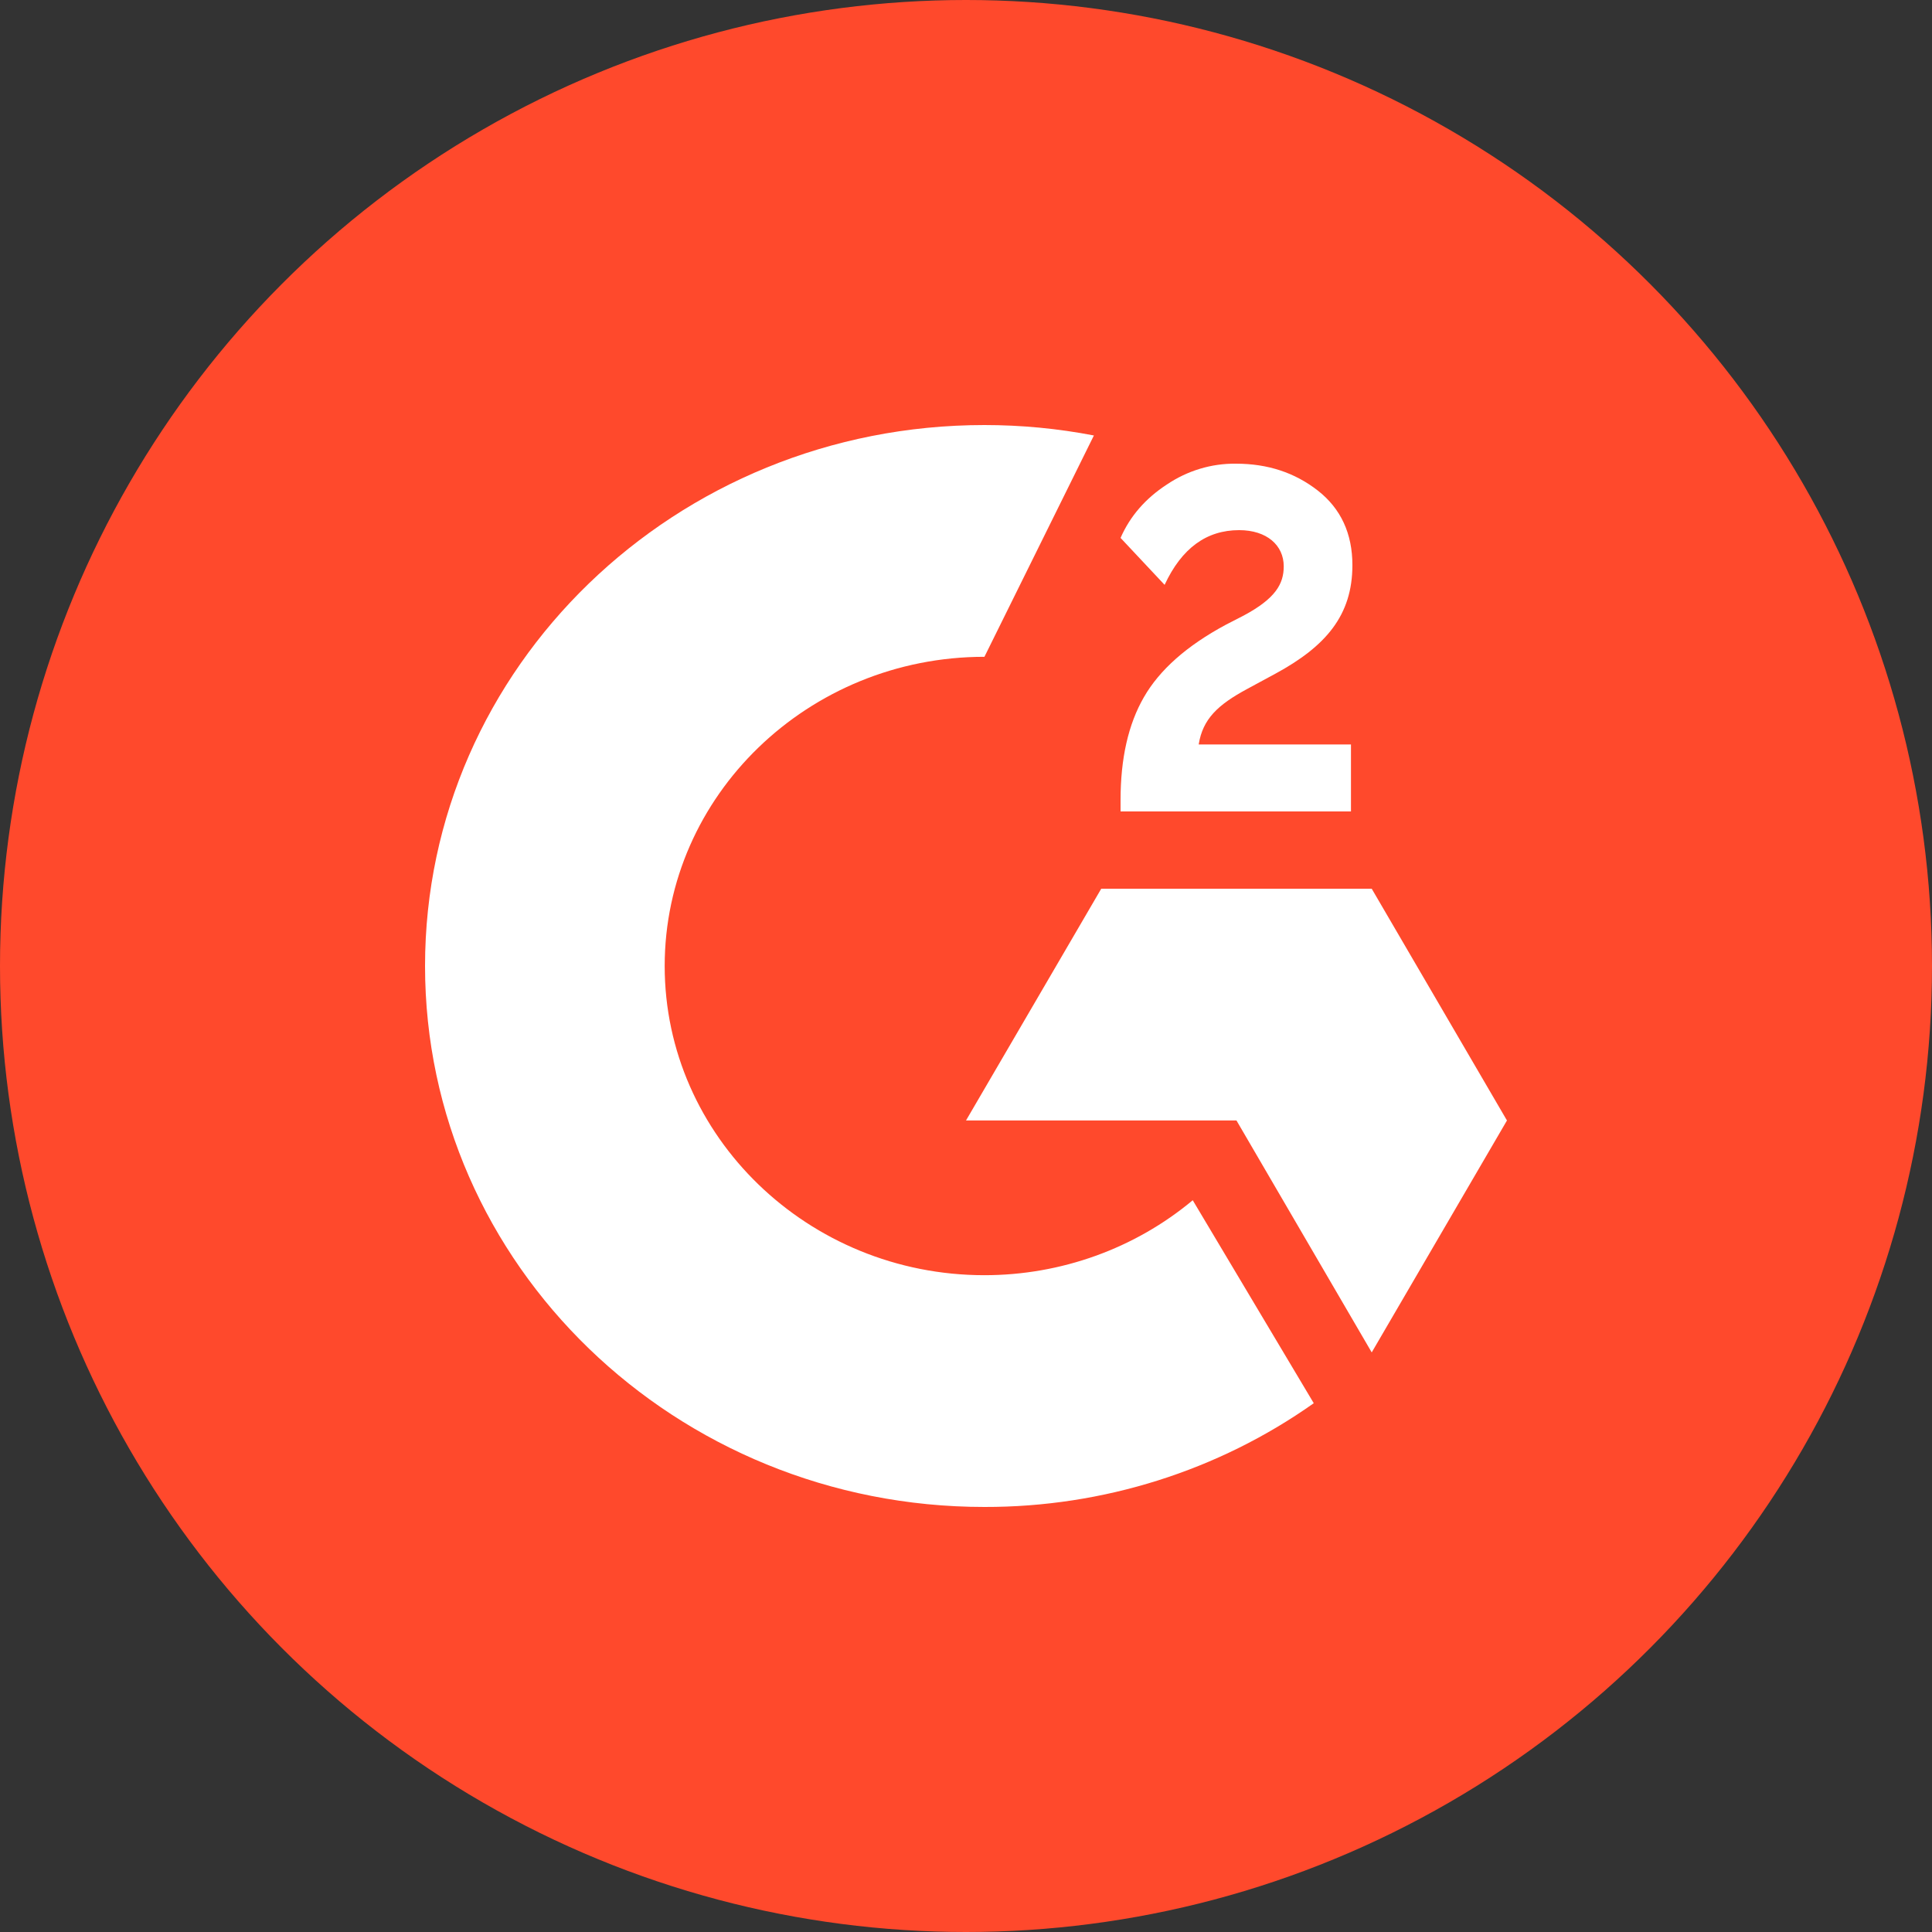
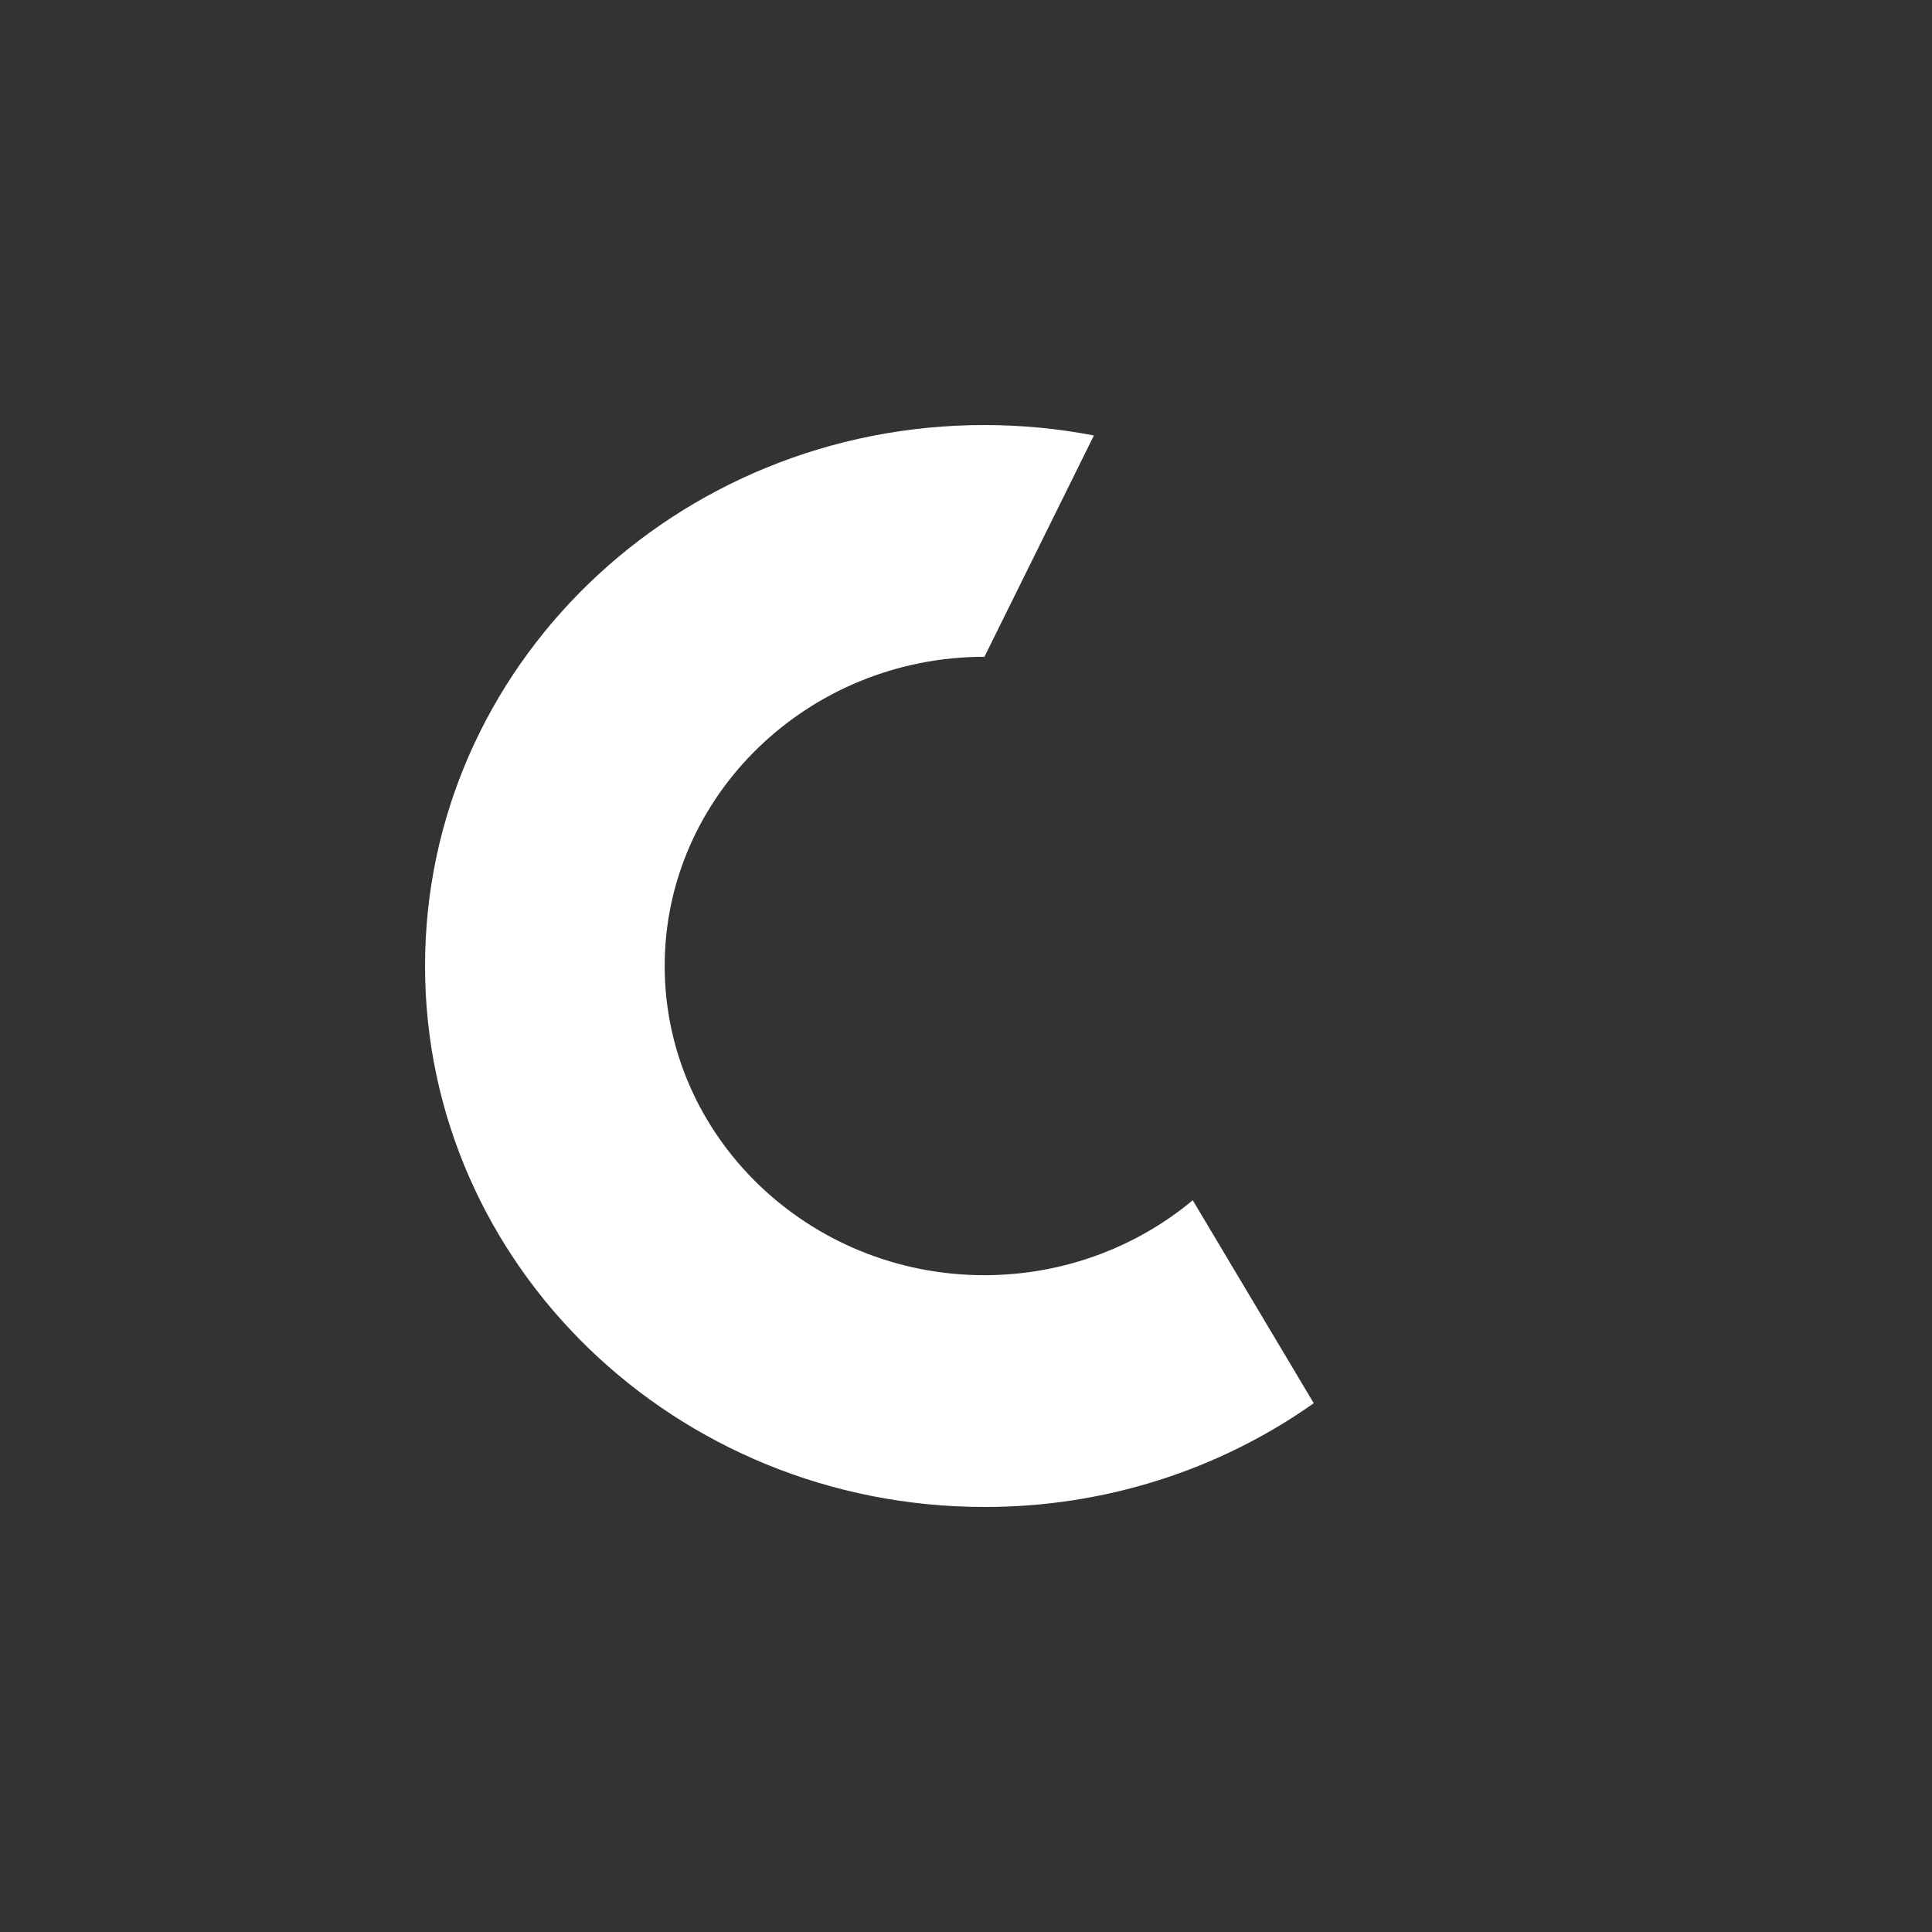
<svg xmlns="http://www.w3.org/2000/svg" width="50px" height="50px" viewBox="0 0 50 50" version="1.1">
  <rect x="0" y="0" width="50" height="50" fill="#333333" stroke="none" />
  <title>icons/g2</title>
  <g id="icons/g2" stroke="none" stroke-width="1" fill="none" fill-rule="evenodd">
    <g id="G2_Logo_Red_RGB" fill-rule="nonzero">
-       <circle id="Oval" fill="#FF492C" cx="25" cy="25" r="25" />
-       <path d="M34.963,19.266 L31.022,19.266 C31.128,18.609 31.511,18.242 32.286,17.825 L33.011,17.433 C34.308,16.728 35,15.929 35,14.626 C35,13.808 34.7,13.161 34.105,12.696 C33.509,12.231 32.808,12 31.986,12 C31.351,11.992 30.727,12.181 30.191,12.544 C29.651,12.897 29.249,13.352 29,13.921 L30.14,15.136 C30.583,14.185 31.225,13.72 32.069,13.72 C32.785,13.72 33.223,14.112 33.223,14.656 C33.223,15.111 33.011,15.488 32.189,15.929 L31.723,16.169 C30.712,16.713 30.011,17.335 29.605,18.041 C29.198,18.746 29,19.633 29,20.706 L29,21 L34.963,21 L34.963,19.266 Z" id="Path" fill="#FFFFFF" />
-       <polygon id="Path" fill="#FFFFFF" points="35.5 23 28.5 23 25 28.998 32 28.998 35.5 35 39 28.998" />
-       <path d="M25.477,33.002 C20.917,33.002 17.202,29.41 17.202,25 C17.202,20.59 20.917,16.998 25.477,16.998 L28.31,11.27 C27.377,11.09 26.428,11 25.477,11 C17.481,11 11,17.267 11,25 C11,32.733 17.481,39 25.477,39 C28.541,39.006 31.527,38.065 34,36.315 L30.868,31.062 C29.37,32.313 27.457,33.002 25.477,33.002 Z" id="Path" fill="#FFFFFF" />
+       <path d="M25.477,33.002 C20.917,33.002 17.202,29.41 17.202,25 C17.202,20.59 20.917,16.998 25.477,16.998 L28.31,11.27 C27.377,11.09 26.428,11 25.477,11 C17.481,11 11,17.267 11,25 C11,32.733 17.481,39 25.477,39 C28.541,39.006 31.527,38.065 34,36.315 L30.868,31.062 C29.37,32.313 27.457,33.002 25.477,33.002 " id="Path" fill="#FFFFFF" />
    </g>
  </g>
</svg>